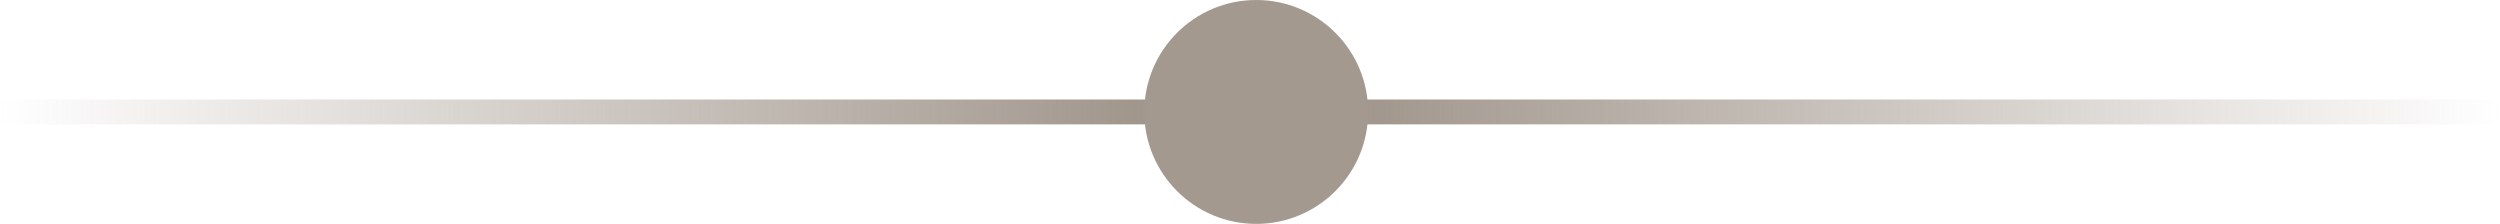
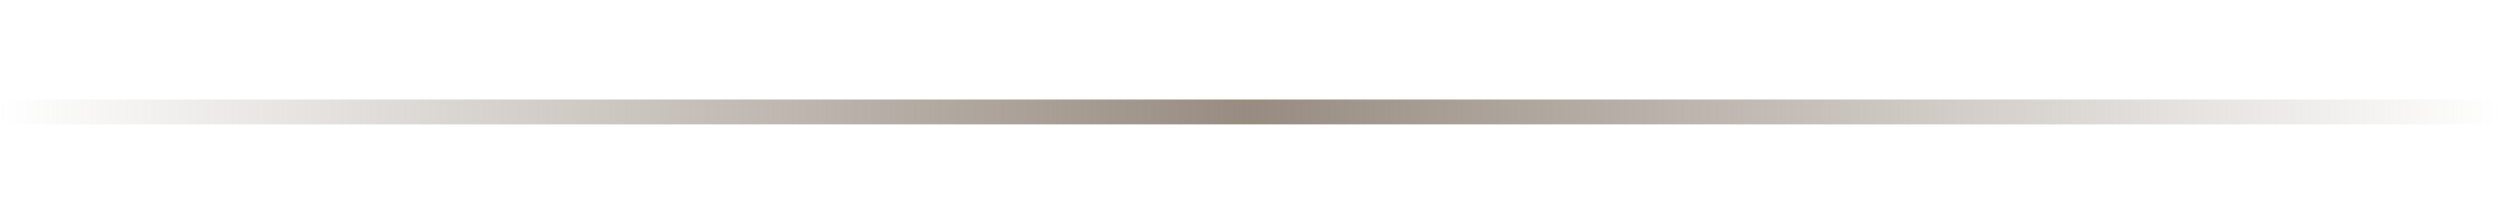
<svg xmlns="http://www.w3.org/2000/svg" width="201" height="18" viewBox="0 0 201 18" fill="none">
  <line y1="9" x2="201" y2="9" stroke="url(#paint0_linear_727_186)" stroke-width="2" />
-   <circle cx="101" cy="9" r="9" fill="#A3998F" />
  <defs>
    <linearGradient id="paint0_linear_727_186" x1="0" y1="10.5" x2="201" y2="10.5" gradientUnits="userSpaceOnUse">
      <stop stop-color="#988C81" stop-opacity="0" />
      <stop offset="0.5" stop-color="#988C81" />
      <stop offset="1" stop-color="#988C81" stop-opacity="0" />
    </linearGradient>
  </defs>
</svg>